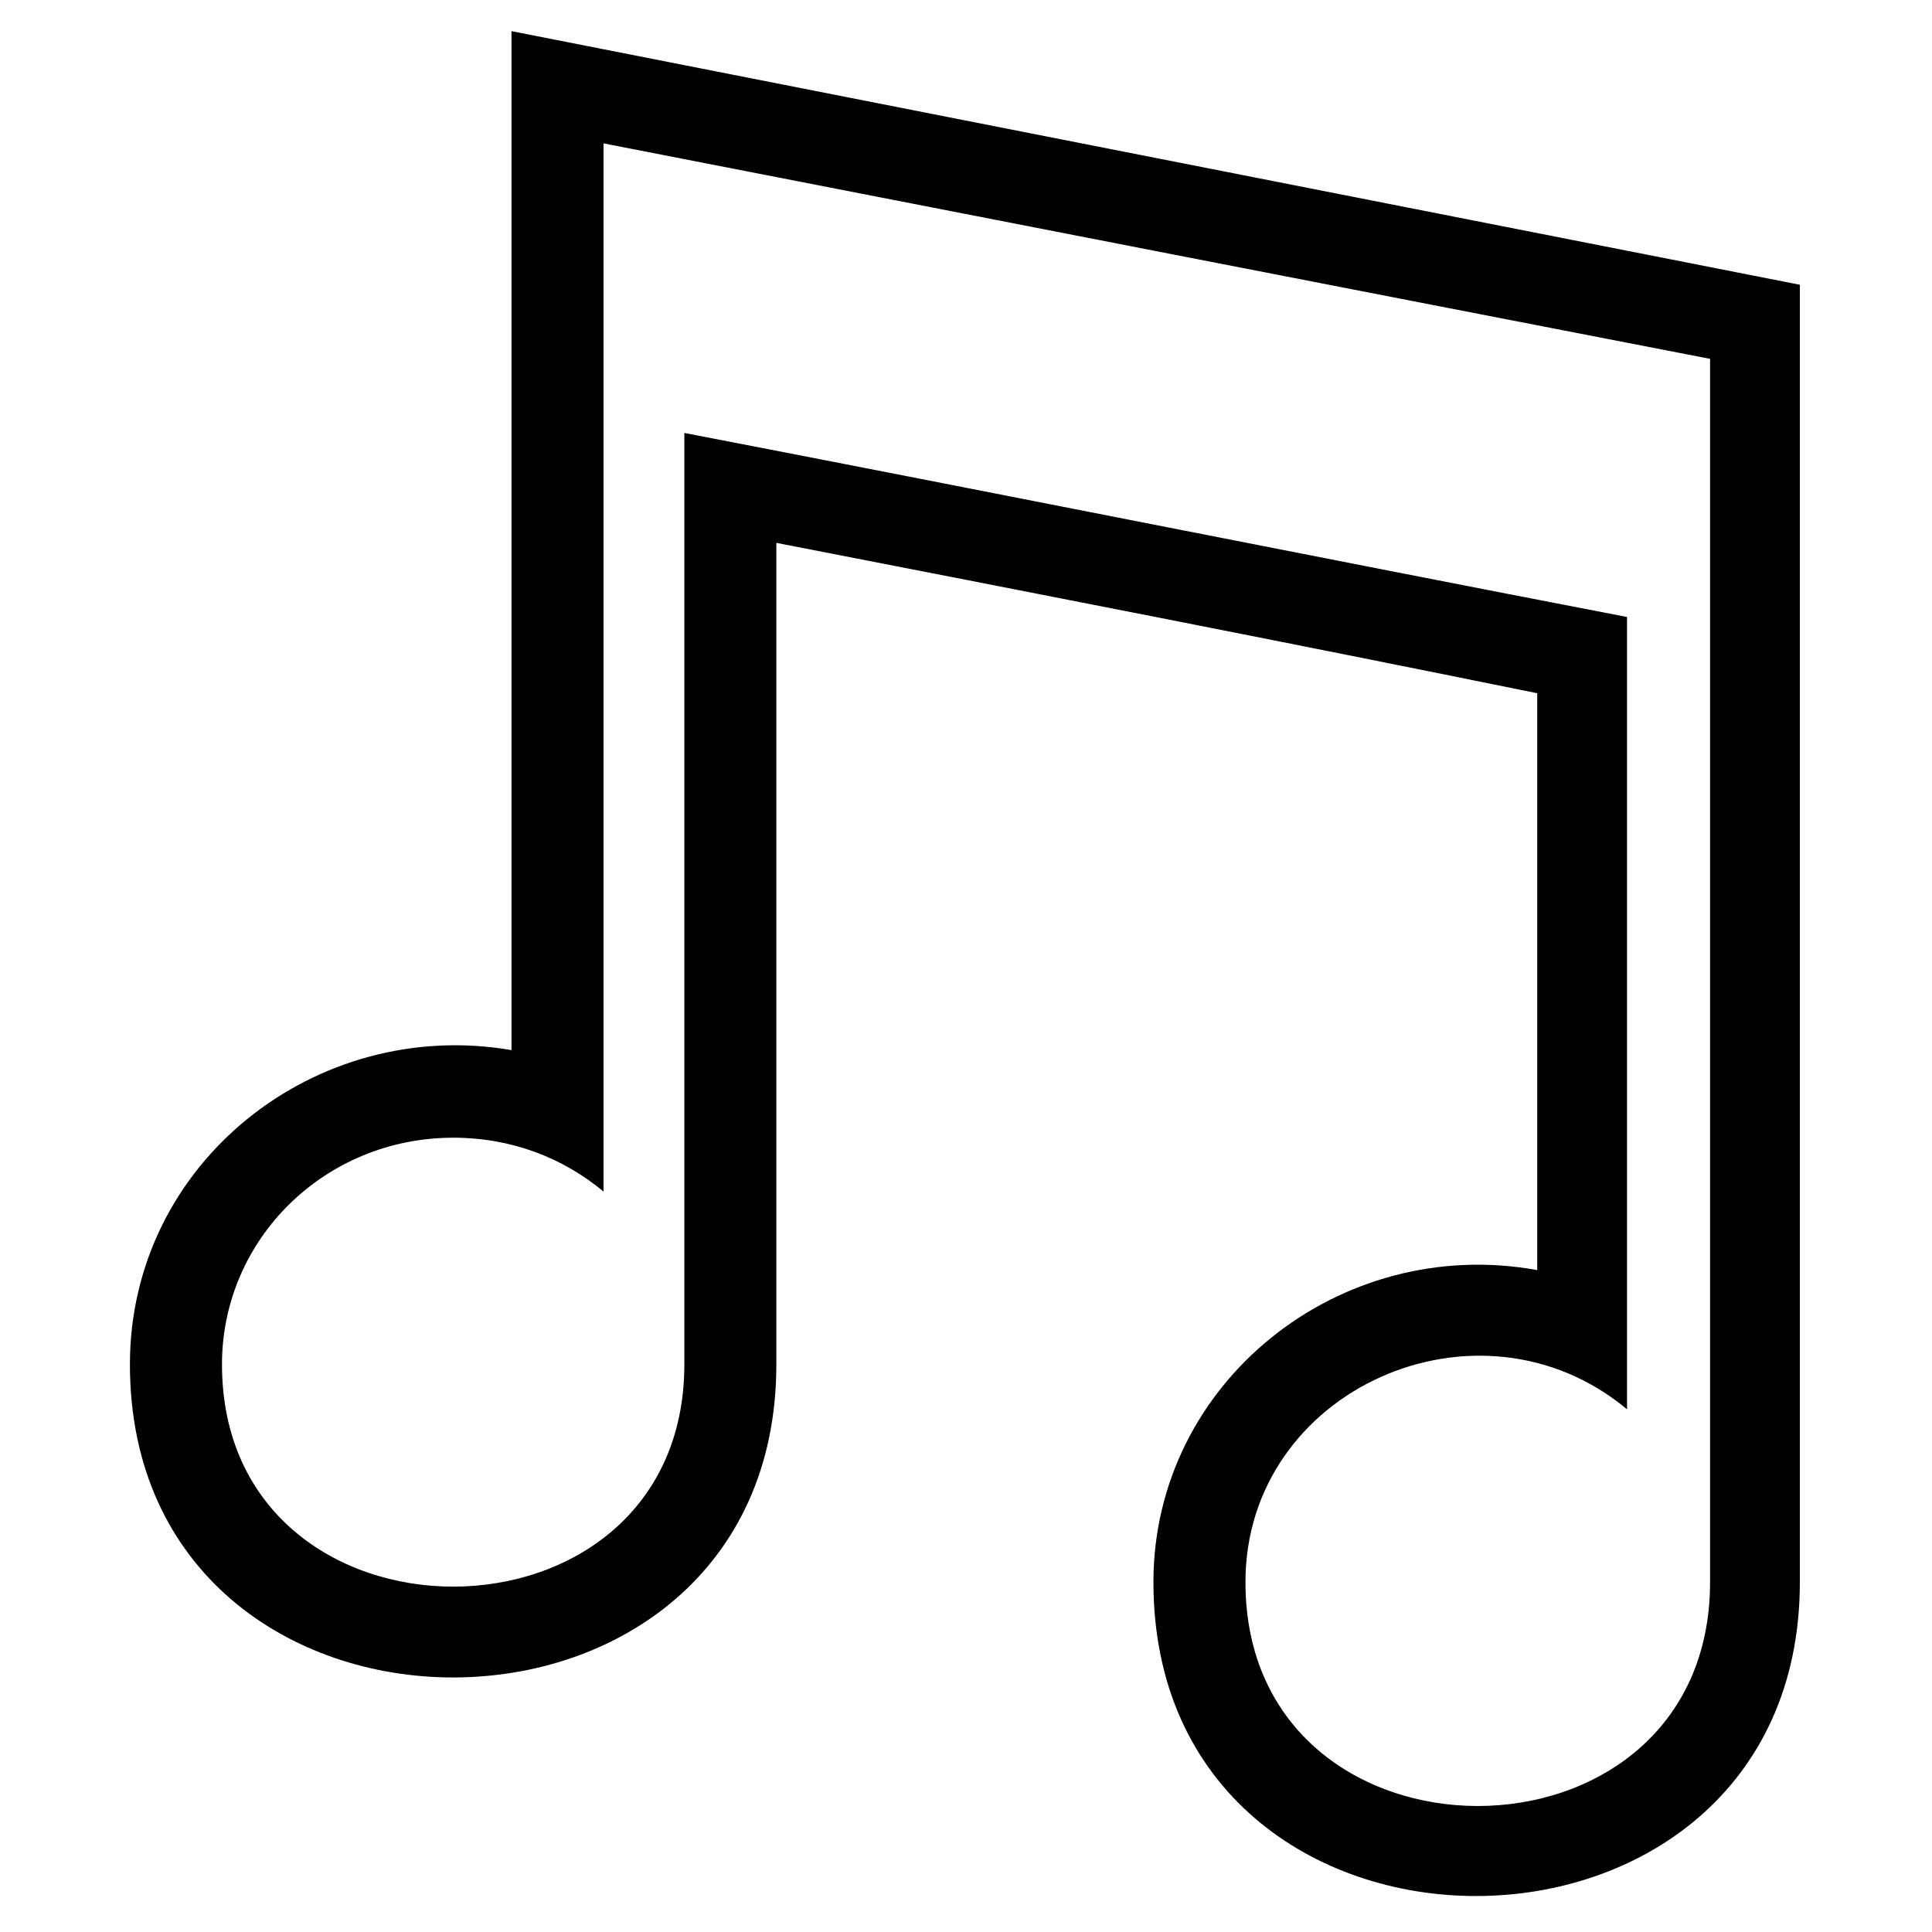
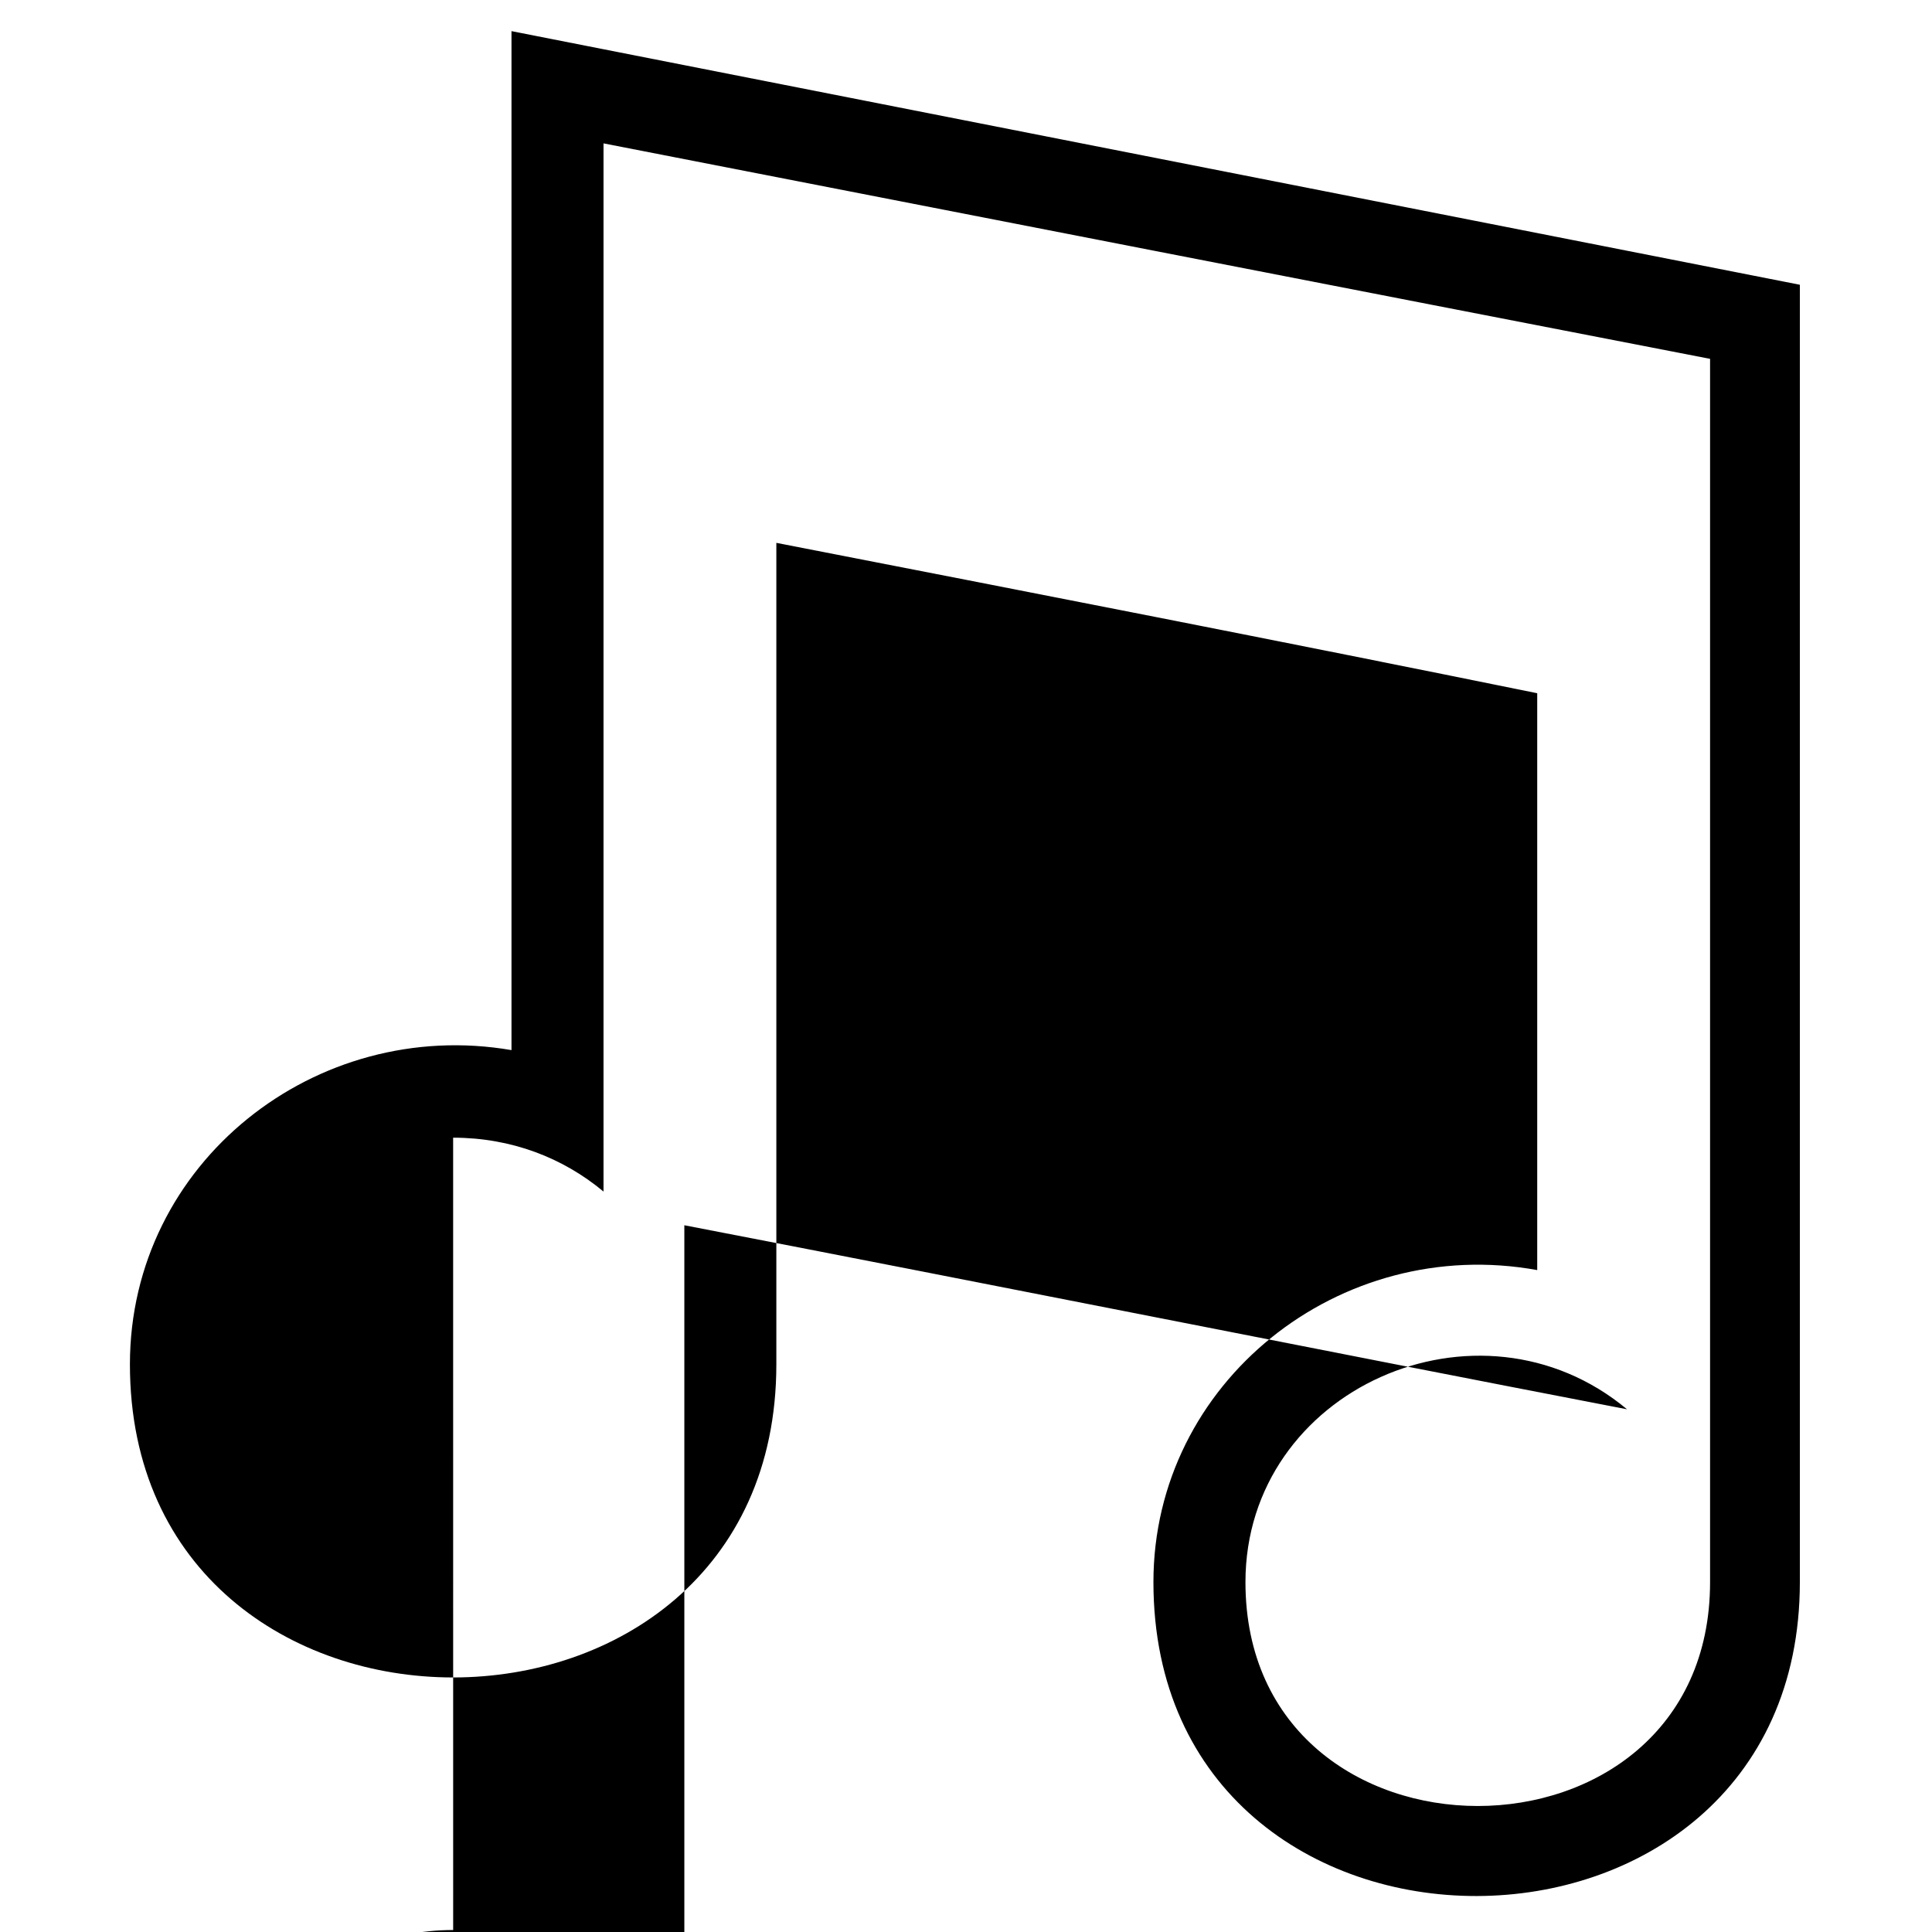
<svg xmlns="http://www.w3.org/2000/svg" fill="#000000" width="800px" height="800px" version="1.1" viewBox="144 144 512 512">
-   <path d="m279.55 422.3v-270.05l341.43 67.215v343.8c0 110.64-171.31 111.23-171.31 0 0-52.938 49.371-92.195 101.71-82.68v-152.87c-67.215-13.68-134.43-26.766-201.64-39.852v217.7c0 110.64-171.31 110.64-171.31 0 0-53.535 49.371-92.195 101.12-83.273zm-15.465 23.199c15.465 0 29.145 5.352 39.852 14.277v-277.78c97.551 19.035 195.1 38.066 293.25 57.102v324.18c0 79.109-123.13 79.109-123.13 0 0-51.152 61.859-78.516 101.12-45.801v-209.97c-83.273-16.059-166.55-32.715-249.82-48.773v246.85c0 78.516-122.53 78.516-122.53 0 0-33.309 27.363-60.078 61.266-60.078z" fill-rule="evenodd" />
+   <path d="m279.55 422.3v-270.05l341.43 67.215v343.8c0 110.64-171.31 111.23-171.31 0 0-52.938 49.371-92.195 101.71-82.68v-152.87c-67.215-13.68-134.43-26.766-201.64-39.852v217.7c0 110.64-171.31 110.64-171.31 0 0-53.535 49.371-92.195 101.12-83.273zm-15.465 23.199c15.465 0 29.145 5.352 39.852 14.277v-277.78c97.551 19.035 195.1 38.066 293.25 57.102v324.18c0 79.109-123.13 79.109-123.13 0 0-51.152 61.859-78.516 101.12-45.801c-83.273-16.059-166.55-32.715-249.82-48.773v246.85c0 78.516-122.53 78.516-122.53 0 0-33.309 27.363-60.078 61.266-60.078z" fill-rule="evenodd" />
</svg>